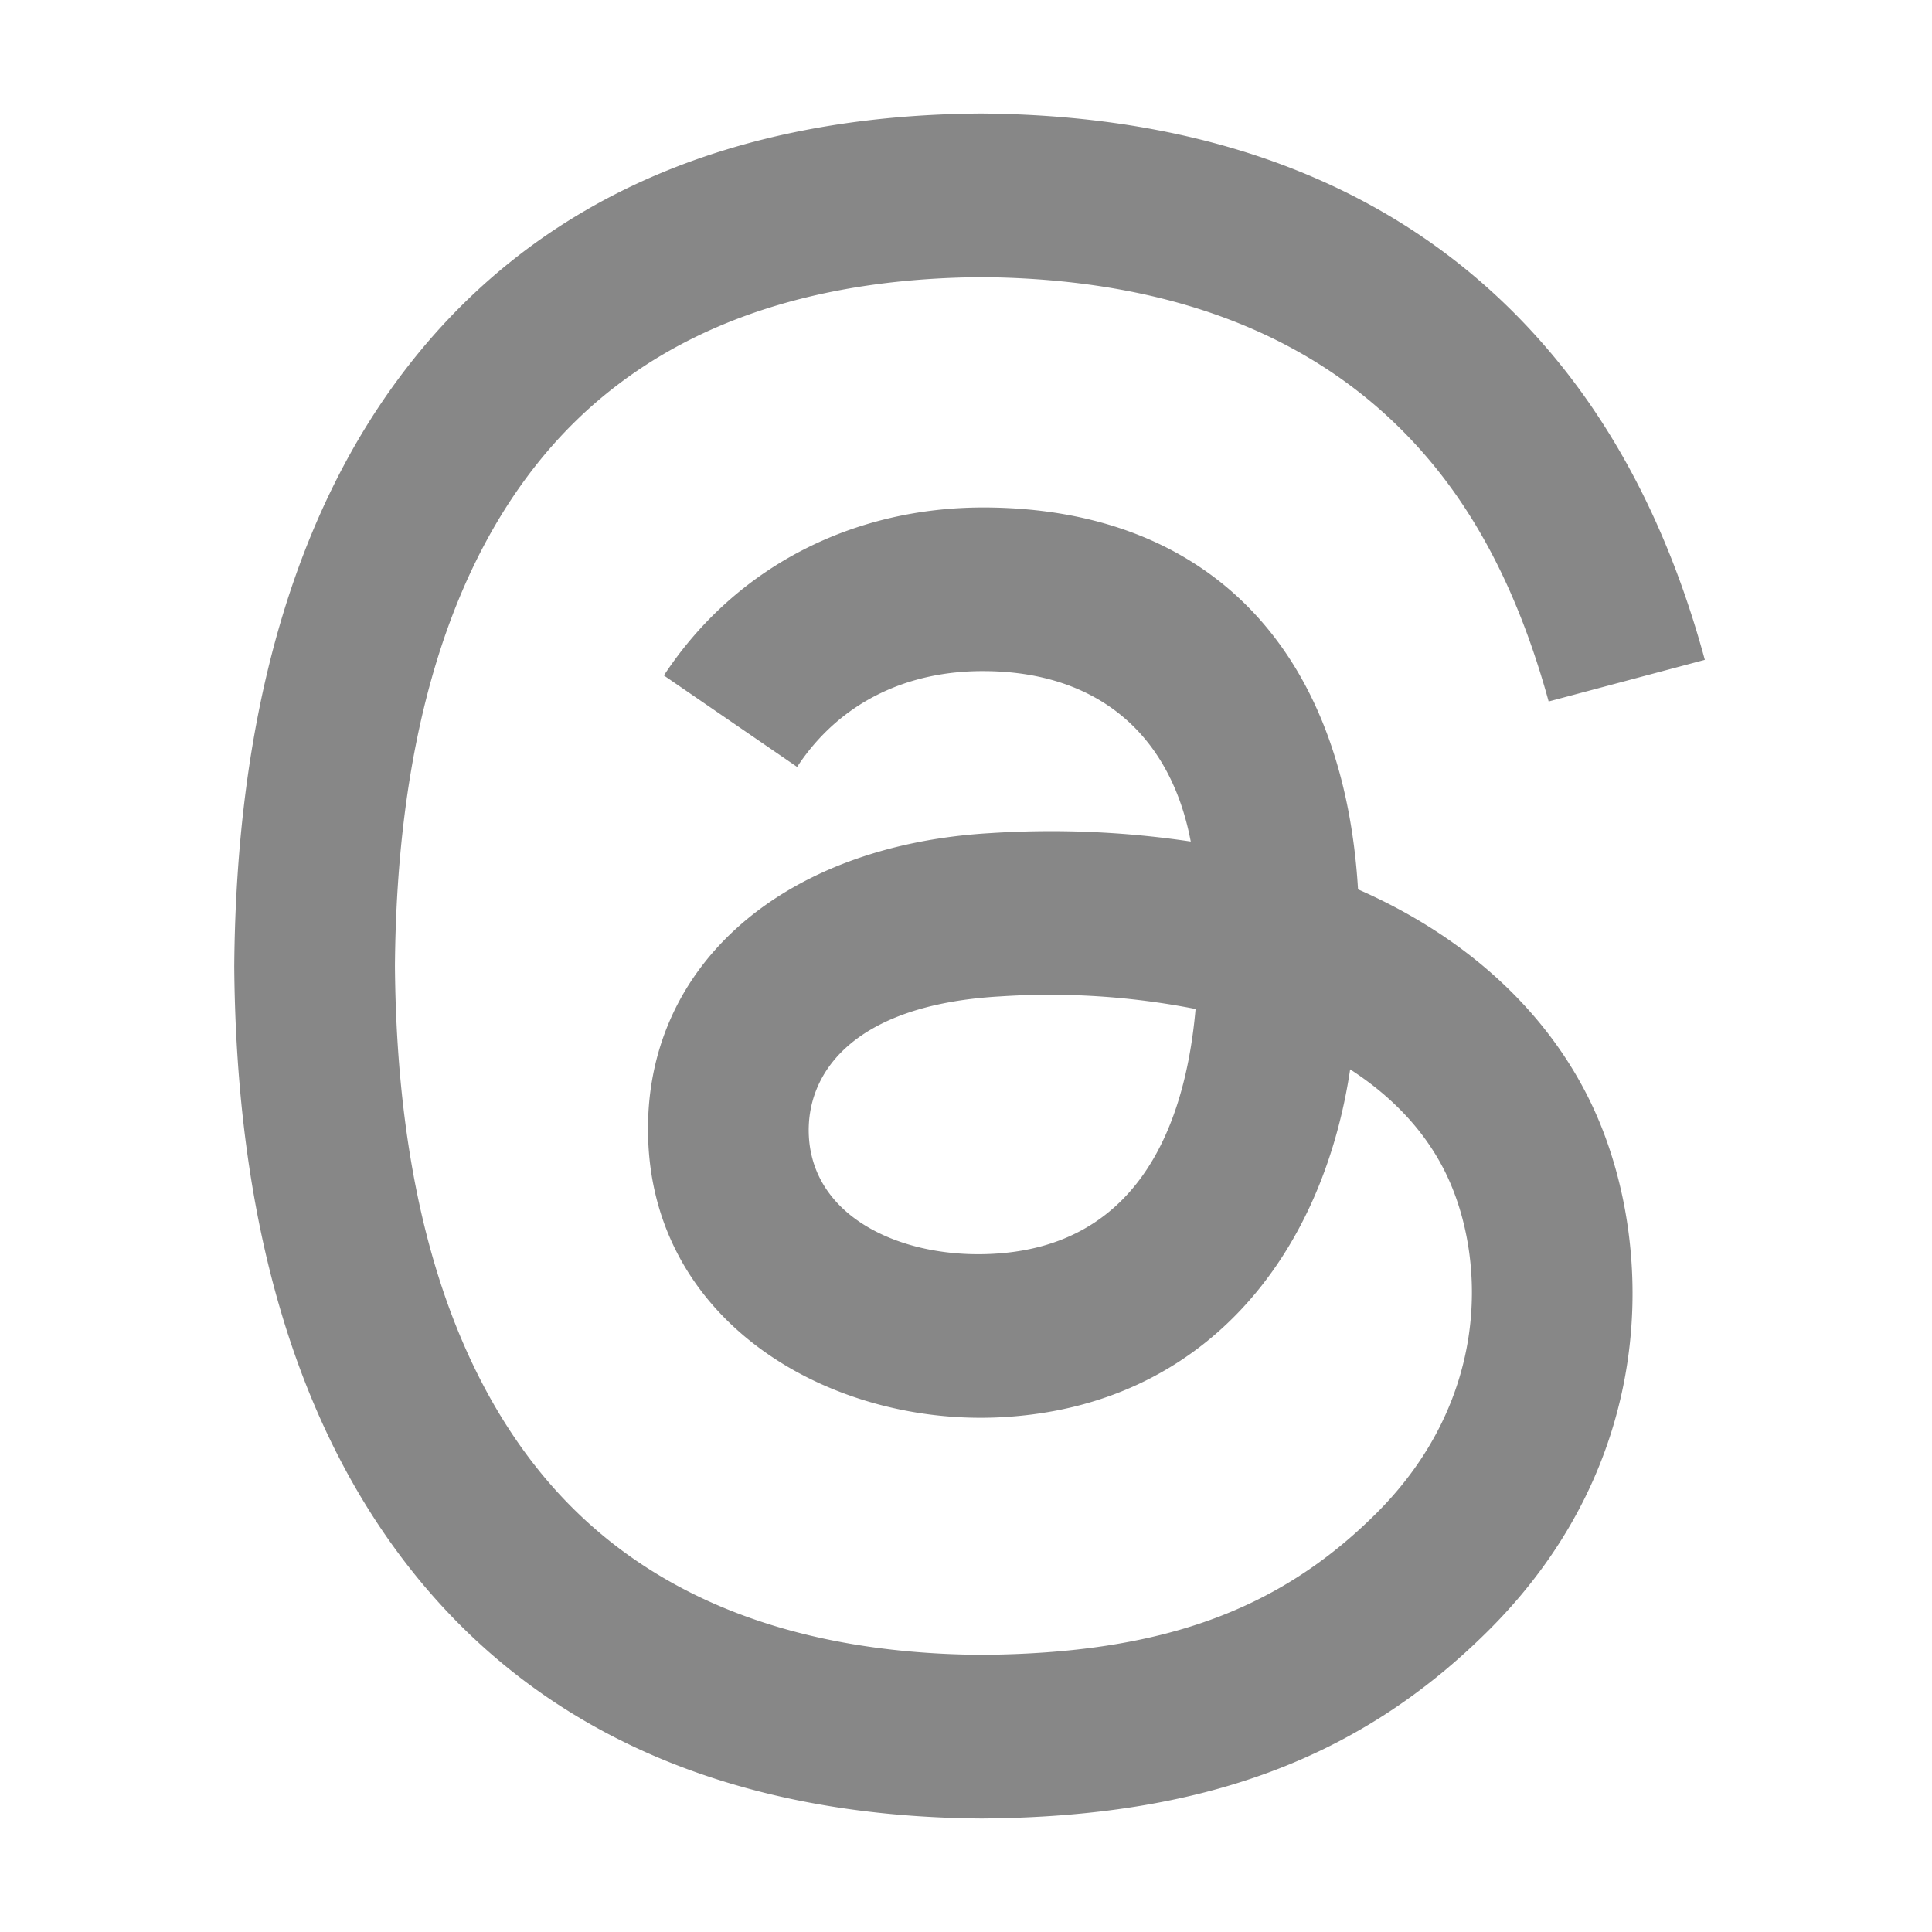
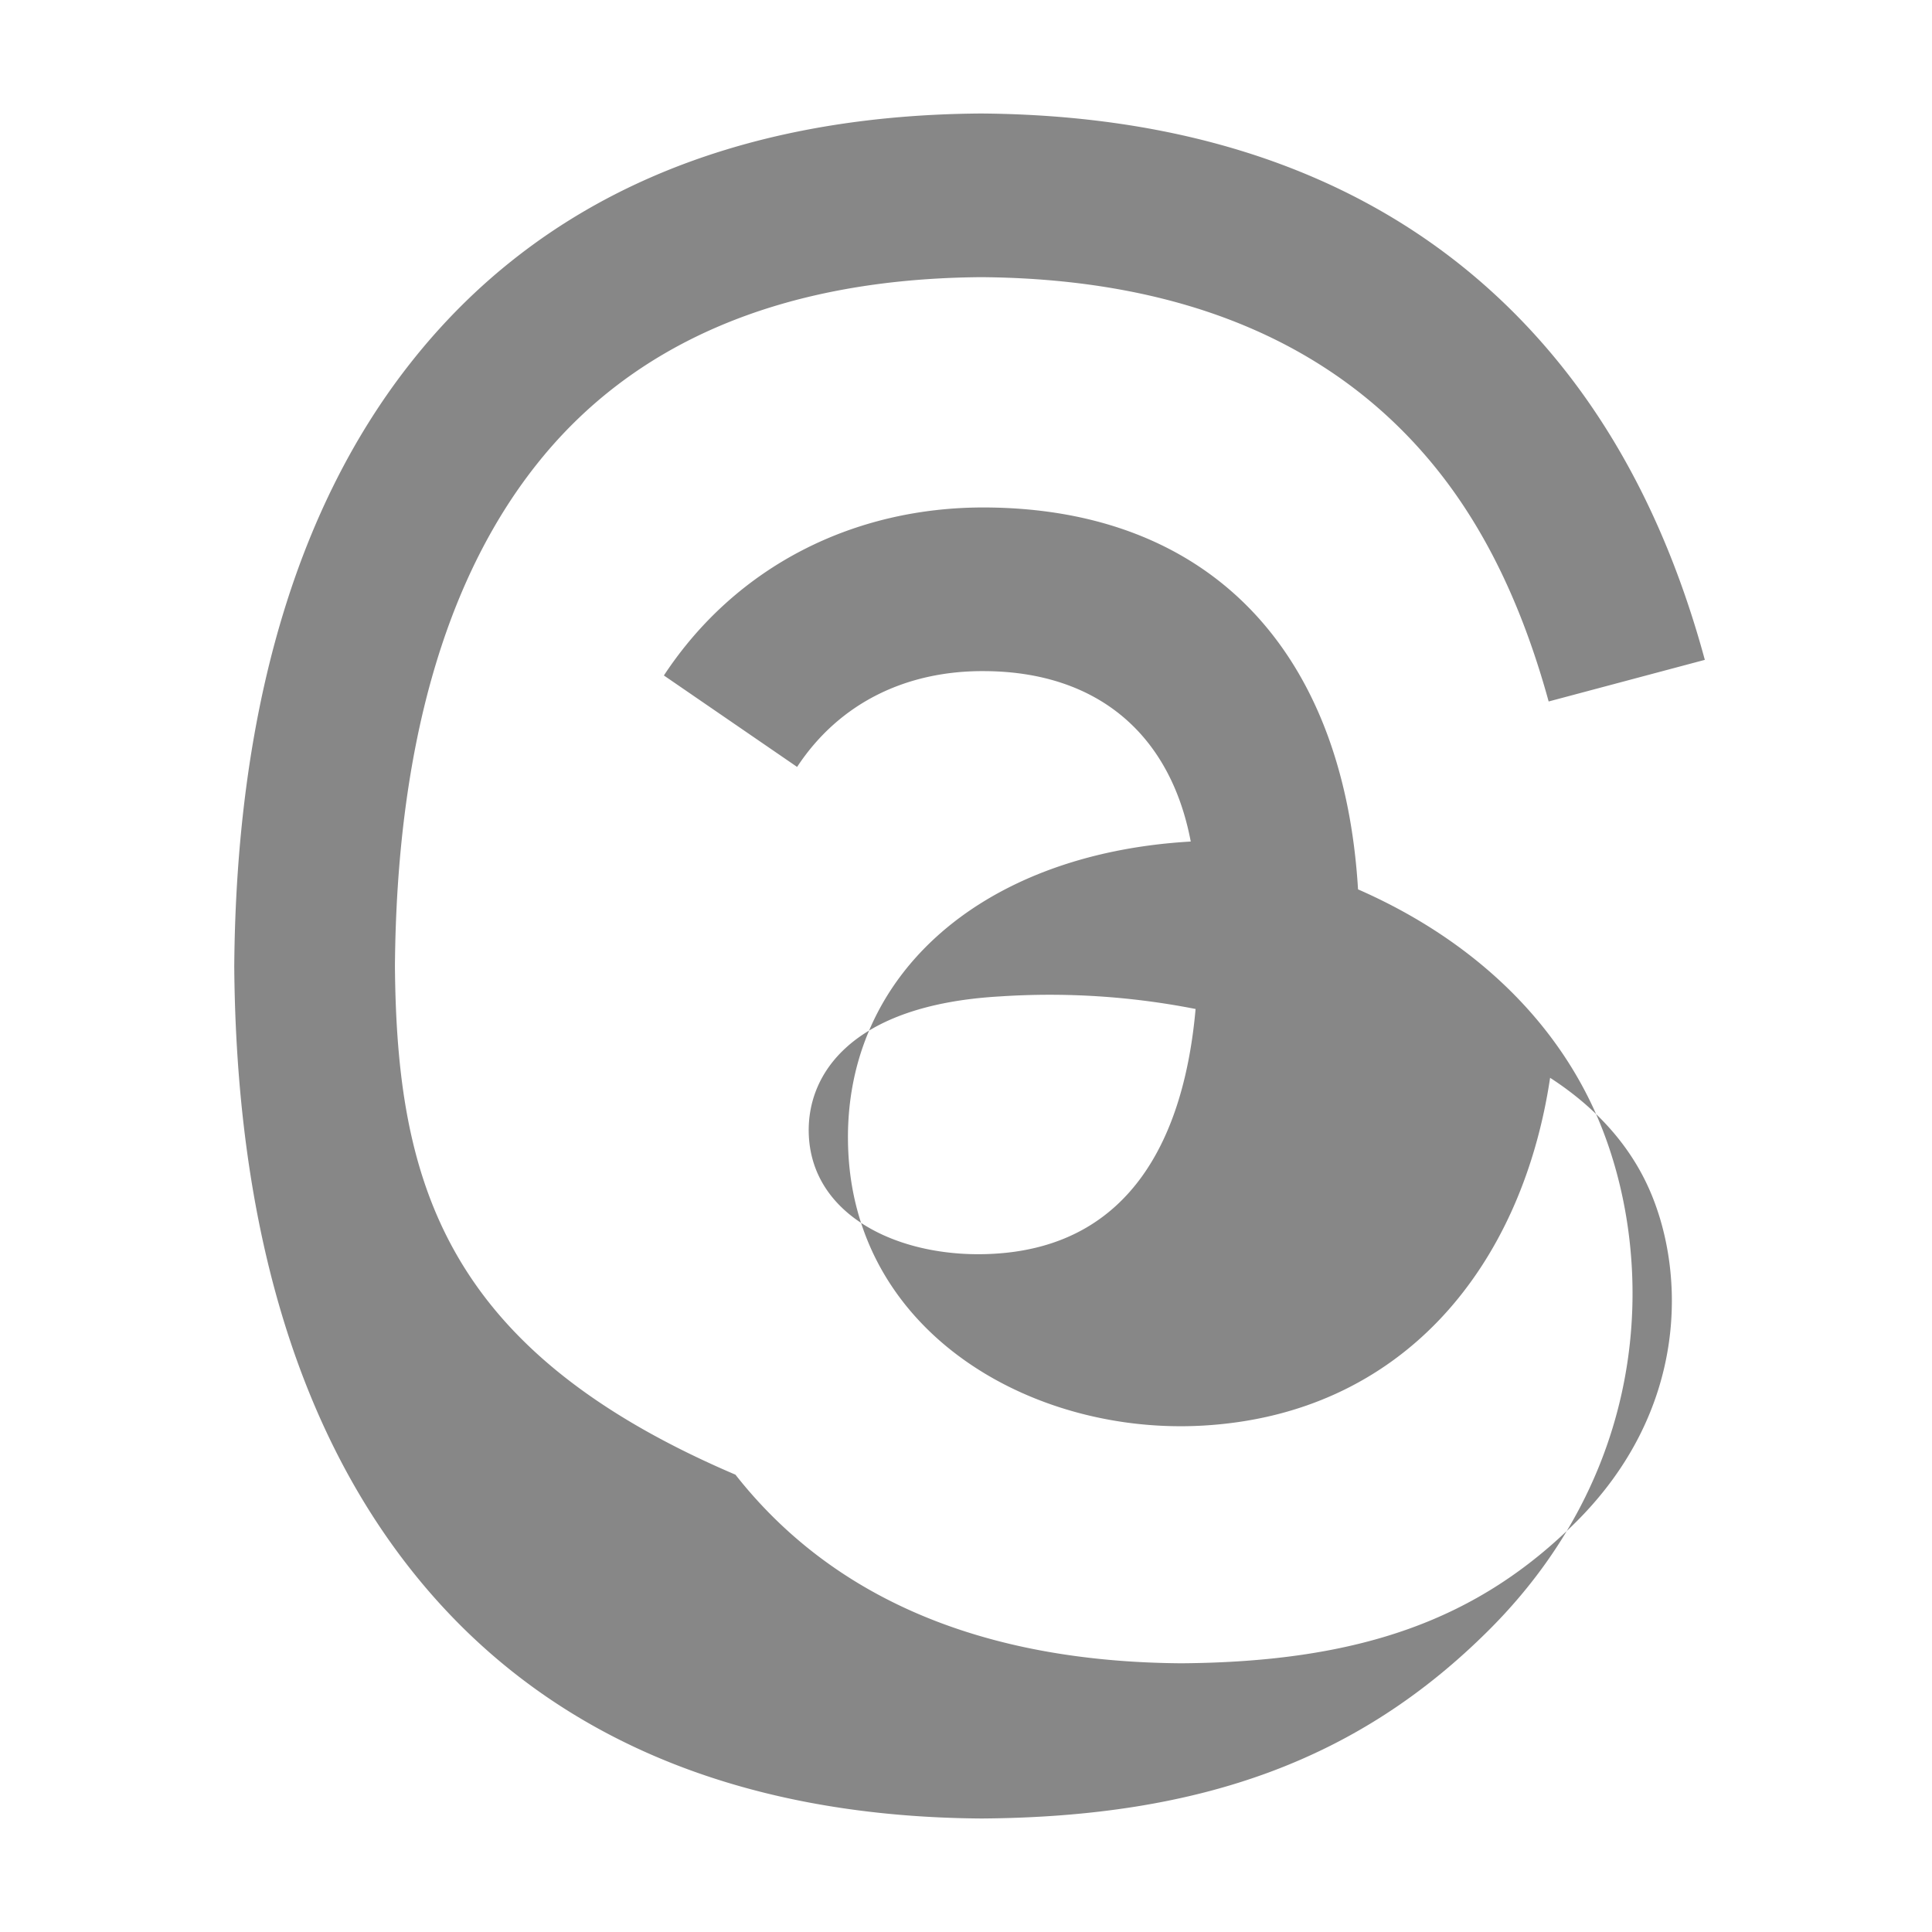
<svg xmlns="http://www.w3.org/2000/svg" fill="rgba(17,17,17,0.5)" viewBox="0 0 24 24">
-   <path d="M12.184 1.41h-.002C9.09 1.432 6.7 2.473 5.094 4.516c-1.428 1.815-2.16 4.348-2.184 7.49v.002c.025 3.143.756 5.662 2.184 7.477 1.606 2.042 4.009 3.084 7.1 3.105h.002c2.748-.019 4.697-.74 6.303-2.344 2.104-2.103 2.042-4.741 1.347-6.363-.53-1.234-1.575-2.221-2.976-2.835-.18-2.985-1.86-4.726-4.62-4.744-1.63-.01-3.102.72-4.003 2.087l1.655 1.136c.533-.809 1.377-1.199 2.335-1.19 1.387.009 2.3.774 2.555 2.117a11.738 11.738 0 0 0-2.484-.105c-2.64.152-4.368 1.712-4.253 3.875.12 2.262 2.312 3.495 4.393 3.381 2.492-.137 3.973-1.976 4.324-4.321.577.373 1.003.85 1.244 1.413.44 1.025.468 2.716-.915 4.098-1.217 1.216-2.68 1.746-4.912 1.762-2.475-.018-4.332-.811-5.537-2.343C5.52 16.774 4.928 14.688 4.906 12c.022-2.688.614-4.775 1.746-6.213 1.205-1.533 3.062-2.325 5.537-2.344 2.493.019 4.384.815 5.636 2.356.691.85 1.124 1.866 1.413 2.915l1.94-.517c-.363-1.338-.937-2.613-1.815-3.694-1.653-2.034-4.081-3.071-7.18-3.093zm.236 10.968a9.372 9.372 0 0 1 2.432.156c-.14 1.578-.793 2.947-2.512 3.041-1.112.063-2.237-.434-2.292-1.461-.04-.764.525-1.63 2.372-1.736z" />
+   <path d="M12.184 1.41h-.002C9.09 1.432 6.7 2.473 5.094 4.516c-1.428 1.815-2.16 4.348-2.184 7.49v.002c.025 3.143.756 5.662 2.184 7.477 1.606 2.042 4.009 3.084 7.1 3.105h.002c2.748-.019 4.697-.74 6.303-2.344 2.104-2.103 2.042-4.741 1.347-6.363-.53-1.234-1.575-2.221-2.976-2.835-.18-2.985-1.86-4.726-4.62-4.744-1.63-.01-3.102.72-4.003 2.087l1.655 1.136c.533-.809 1.377-1.199 2.335-1.19 1.387.009 2.3.774 2.555 2.117c-2.64.152-4.368 1.712-4.253 3.875.12 2.262 2.312 3.495 4.393 3.381 2.492-.137 3.973-1.976 4.324-4.321.577.373 1.003.85 1.244 1.413.44 1.025.468 2.716-.915 4.098-1.217 1.216-2.68 1.746-4.912 1.762-2.475-.018-4.332-.811-5.537-2.343C5.52 16.774 4.928 14.688 4.906 12c.022-2.688.614-4.775 1.746-6.213 1.205-1.533 3.062-2.325 5.537-2.344 2.493.019 4.384.815 5.636 2.356.691.85 1.124 1.866 1.413 2.915l1.94-.517c-.363-1.338-.937-2.613-1.815-3.694-1.653-2.034-4.081-3.071-7.18-3.093zm.236 10.968a9.372 9.372 0 0 1 2.432.156c-.14 1.578-.793 2.947-2.512 3.041-1.112.063-2.237-.434-2.292-1.461-.04-.764.525-1.63 2.372-1.736z" />
</svg>